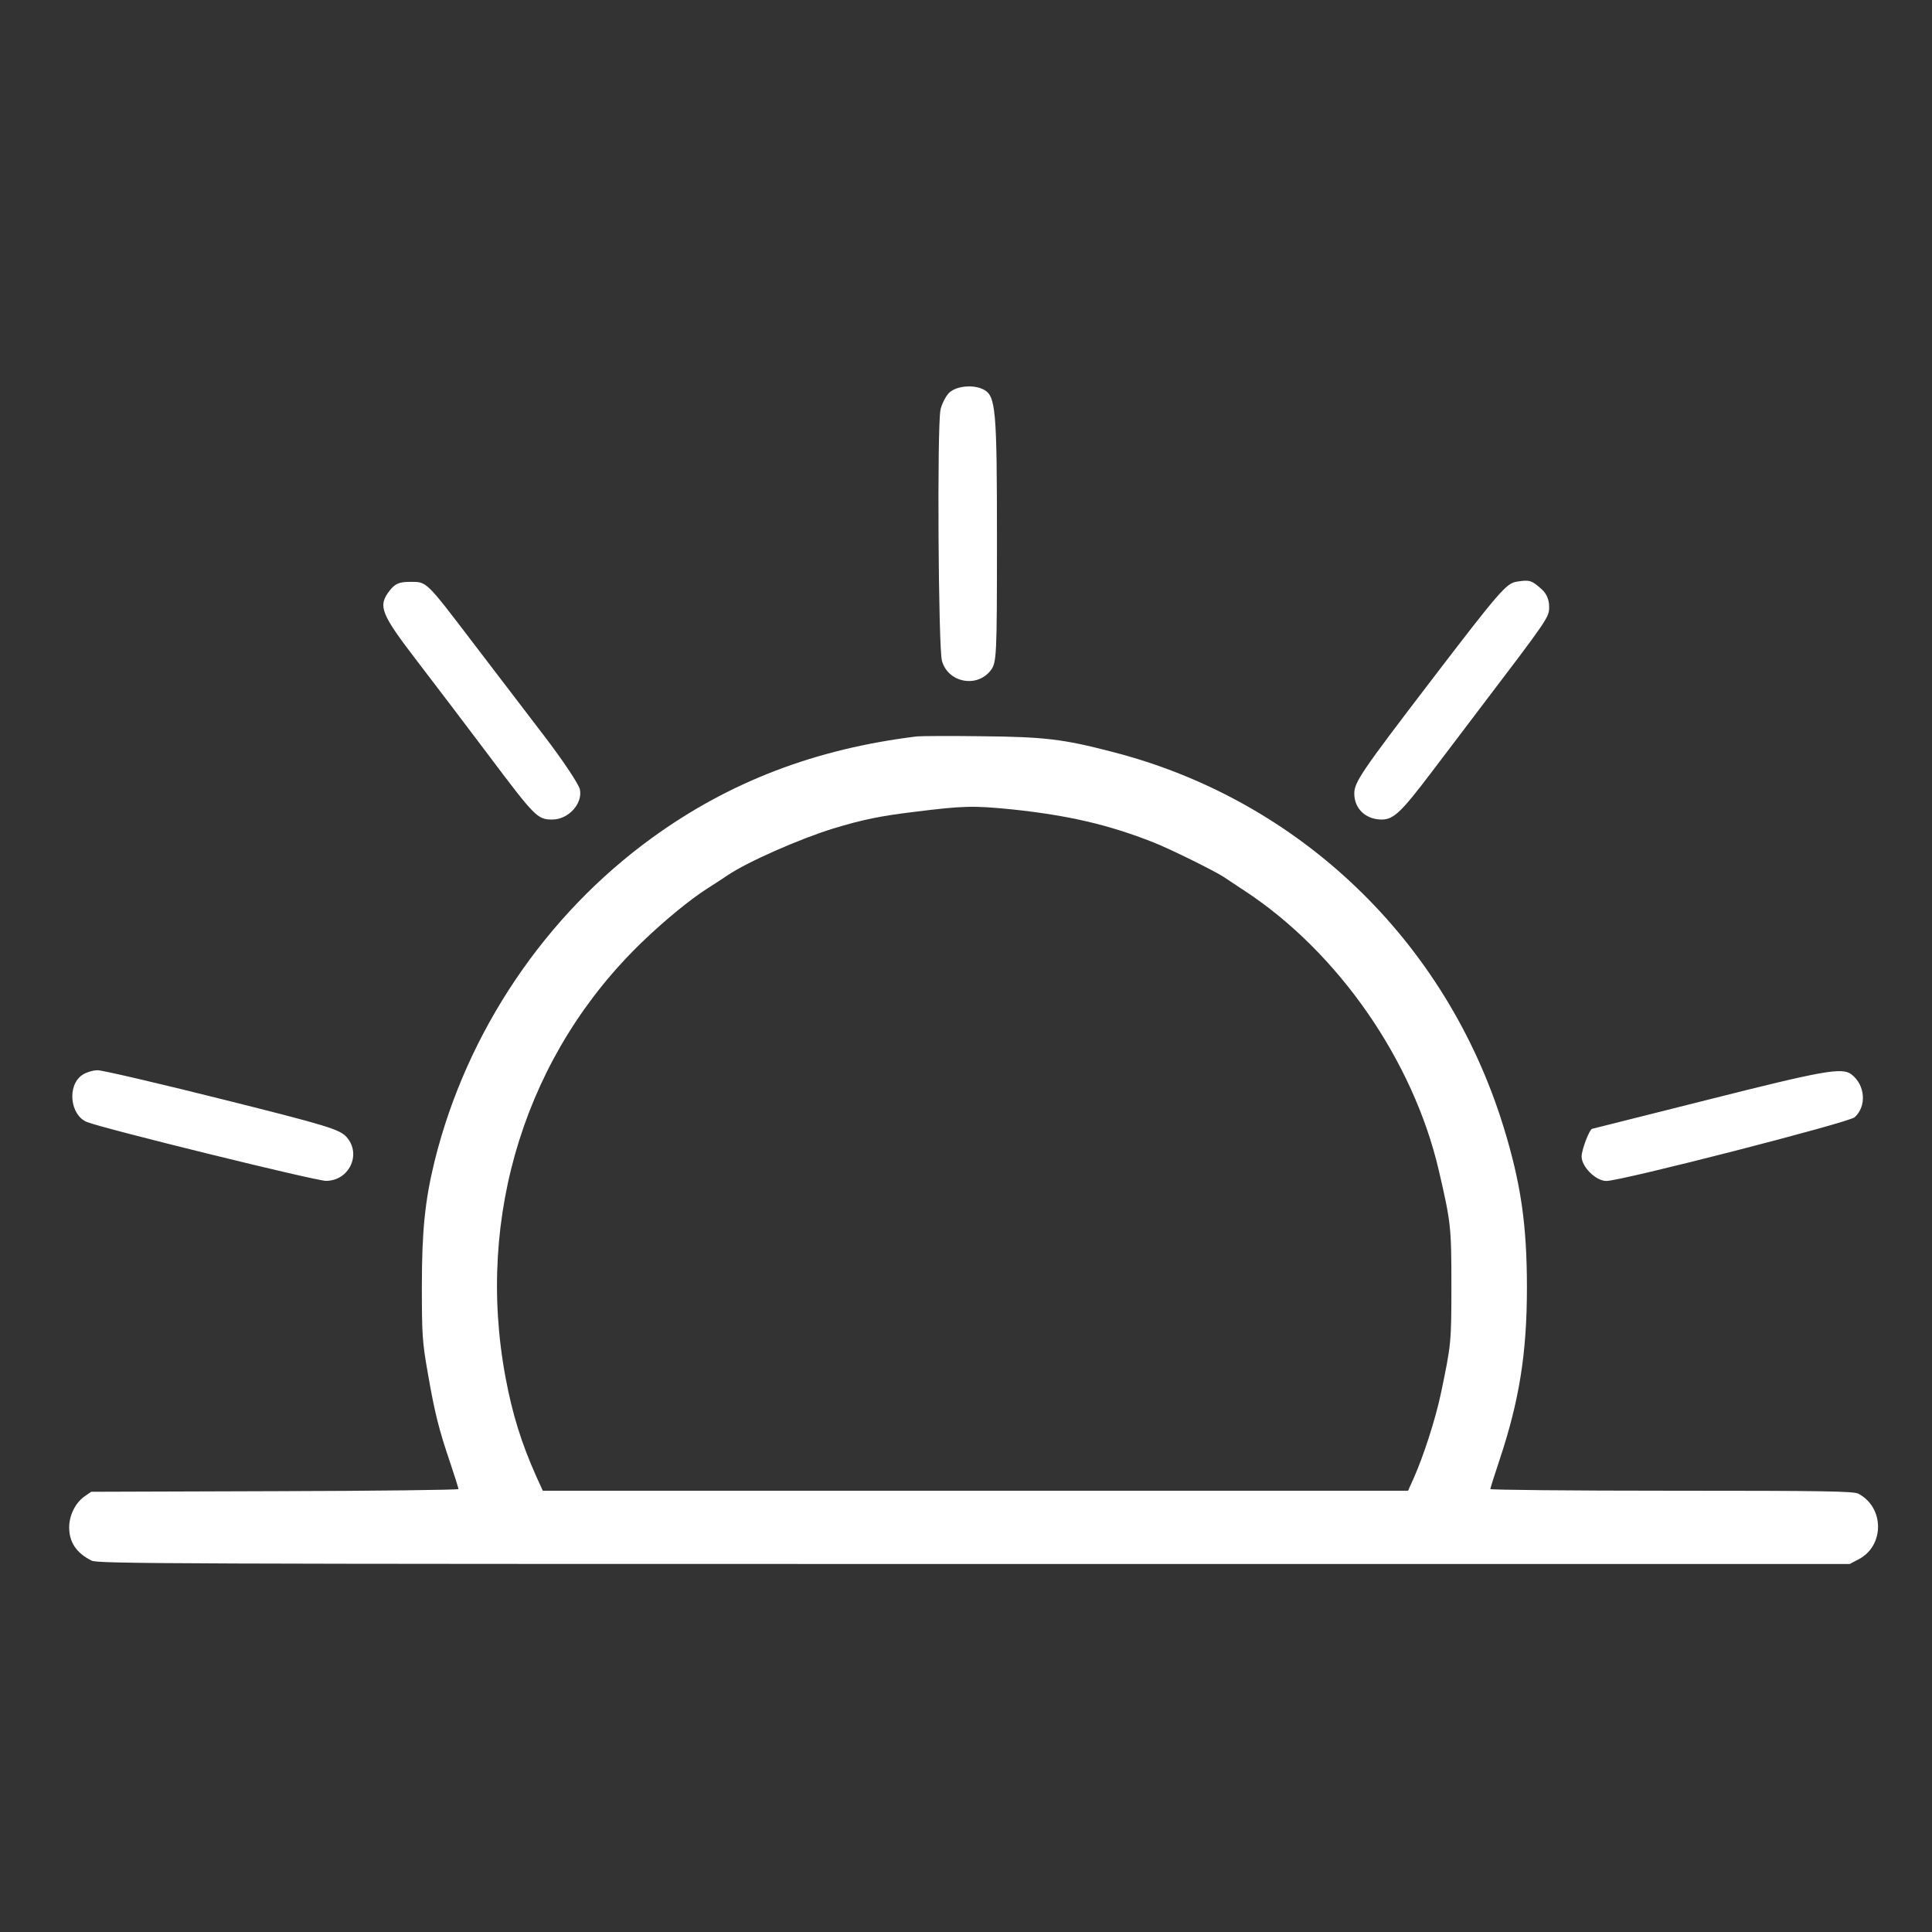
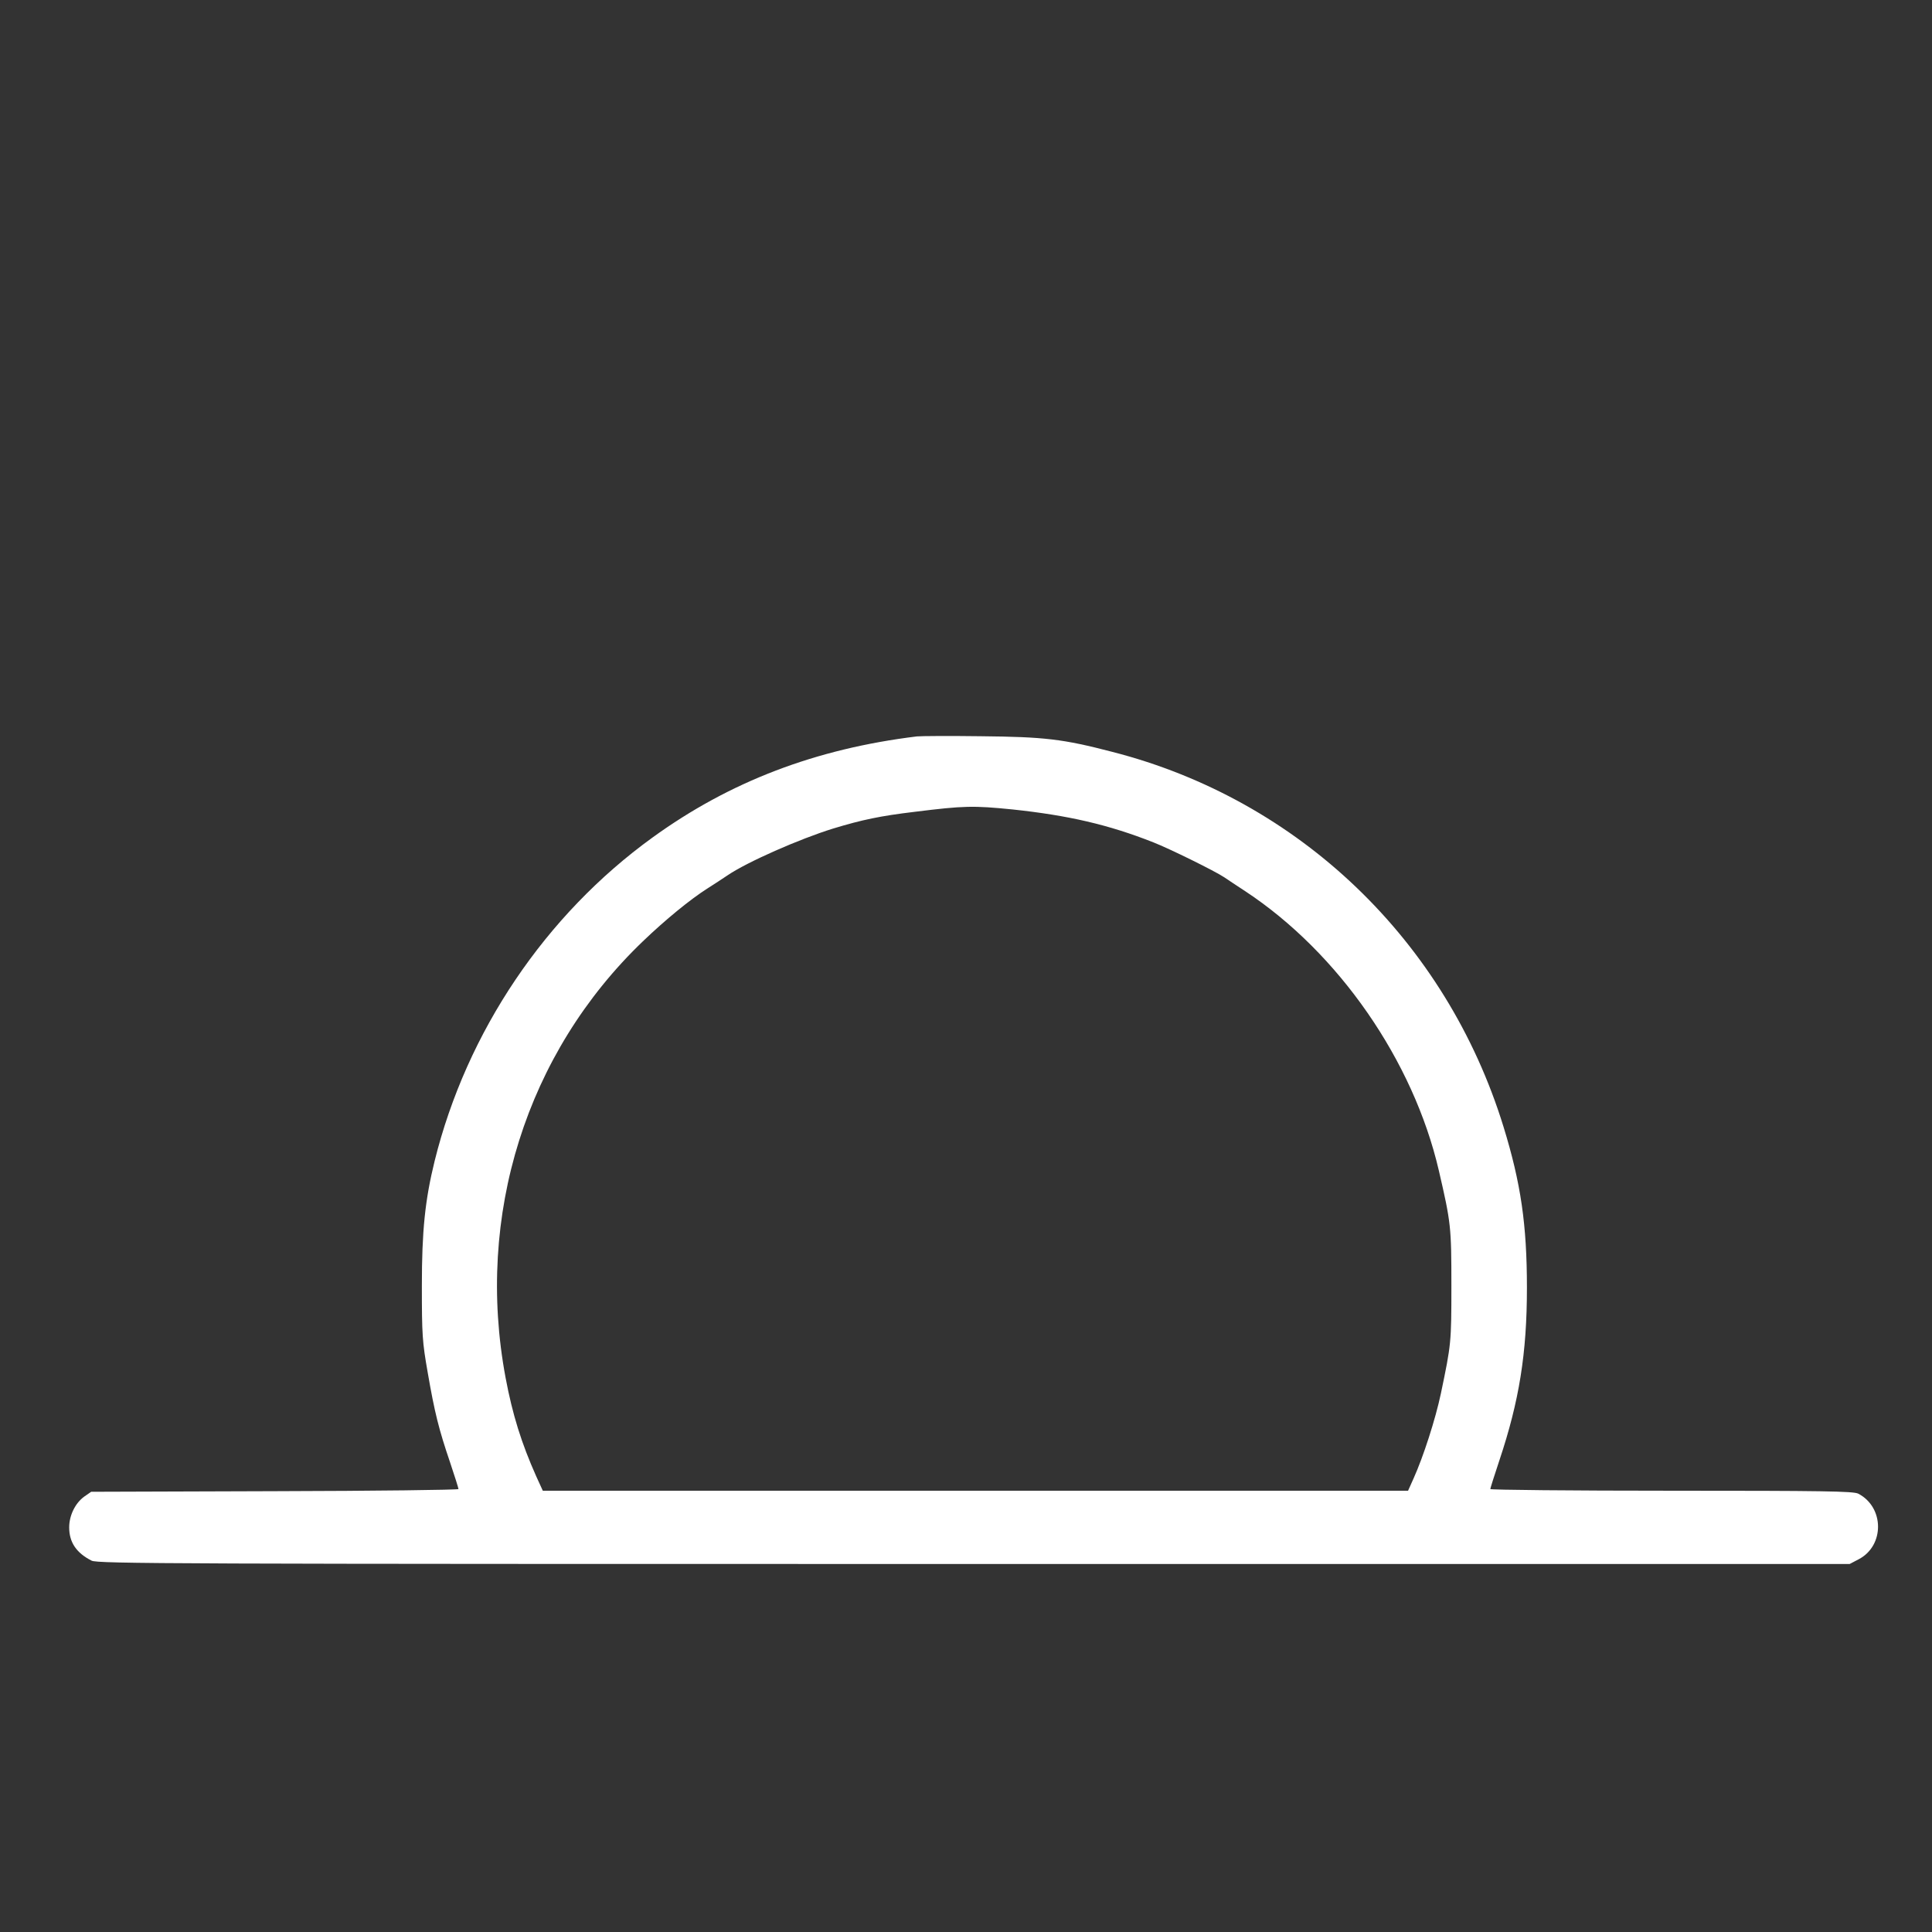
<svg xmlns="http://www.w3.org/2000/svg" width="42" height="42" viewBox="0 0 42 42" fill="none">
  <rect x="0" y="0" width="42" height="42" fill="#333333" stroke="none" />
-   <path fill-rule="evenodd" clip-rule="evenodd" d="M20.625 8.548C20.55 8.629 20.469 8.792 20.445 8.911C20.37 9.288 20.398 14.08 20.477 14.365C20.607 14.837 21.232 14.962 21.534 14.578C21.667 14.407 21.673 14.284 21.673 11.694C21.673 8.907 21.647 8.61 21.388 8.471C21.163 8.35 20.772 8.39 20.625 8.548ZM32.972 12.645C32.745 12.681 32.594 12.856 31.083 14.832C29.598 16.774 29.441 17.005 29.441 17.251C29.441 17.579 29.69 17.816 30.036 17.816C30.297 17.816 30.461 17.659 31.142 16.759C31.391 16.43 31.802 15.889 32.055 15.555C33.684 13.413 33.677 13.423 33.677 13.188C33.677 13.038 33.621 12.906 33.518 12.813C33.298 12.614 33.252 12.6 32.972 12.645ZM8.474 12.835C8.209 13.174 8.271 13.333 9.082 14.39C9.497 14.931 10.184 15.836 10.608 16.4C11.634 17.766 11.684 17.816 12.007 17.816C12.354 17.816 12.669 17.474 12.607 17.163C12.585 17.052 12.233 16.524 11.825 15.991C11.416 15.457 10.73 14.558 10.299 13.994C9.252 12.62 9.281 12.649 8.921 12.649C8.681 12.649 8.592 12.686 8.474 12.835ZM1.783 23.372C1.455 23.603 1.523 24.243 1.891 24.392C2.24 24.533 6.87 25.673 7.088 25.671C7.589 25.668 7.861 25.098 7.541 24.726C7.392 24.552 7.121 24.47 4.843 23.9C3.451 23.551 2.227 23.266 2.123 23.266C2.019 23.266 1.866 23.314 1.783 23.372ZM37.137 23.905C35.758 24.253 34.623 24.538 34.614 24.539C34.555 24.544 34.383 24.992 34.383 25.142C34.383 25.367 34.693 25.673 34.922 25.673C35.246 25.673 40.191 24.404 40.319 24.288C40.584 24.047 40.55 23.588 40.25 23.357C40.046 23.2 39.666 23.267 37.137 23.905Z" fill="white" />
  <path d="M19.931 16.009C17.734 16.278 15.868 16.988 14.185 18.207C11.855 19.891 10.144 22.43 9.448 25.241C9.239 26.092 9.171 26.761 9.171 27.949C9.171 29.013 9.18 29.168 9.298 29.837C9.448 30.706 9.539 31.07 9.785 31.793C9.885 32.089 9.967 32.353 9.967 32.371C9.967 32.389 8.17 32.412 5.976 32.417L1.982 32.43L1.831 32.535C1.636 32.676 1.504 32.944 1.504 33.204C1.504 33.527 1.659 33.759 1.991 33.927C2.123 33.995 3.729 34 21.173 34H40.21L40.41 33.895C40.97 33.6 40.966 32.767 40.397 32.471C40.292 32.417 39.628 32.407 36.334 32.407C34.168 32.407 32.398 32.389 32.398 32.371C32.398 32.353 32.489 32.066 32.598 31.739C33.026 30.456 33.194 29.423 33.194 27.994C33.194 26.62 33.062 25.719 32.685 24.495C31.438 20.45 28.244 17.388 24.185 16.346C23.102 16.064 22.707 16.019 21.319 16.005C20.645 15.996 20.018 16 19.931 16.009ZM22.015 17.597C23.216 17.725 24.094 17.925 25.073 18.312C25.432 18.453 26.41 18.935 26.615 19.072C26.679 19.117 26.888 19.254 27.075 19.377C29.099 20.714 30.724 23.057 31.279 25.446C31.543 26.584 31.552 26.675 31.552 27.949C31.552 29.191 31.547 29.223 31.324 30.292C31.206 30.851 30.942 31.67 30.728 32.144L30.61 32.407H21.205H11.8L11.659 32.098C11.336 31.375 11.141 30.751 10.991 29.951C10.331 26.424 11.441 22.894 13.975 20.464C14.458 20 15.008 19.549 15.381 19.313C15.518 19.226 15.713 19.099 15.813 19.031C16.241 18.739 17.379 18.239 18.111 18.012C18.744 17.82 19.135 17.738 19.886 17.648C20.955 17.515 21.155 17.511 22.015 17.597Z" fill="white" />
</svg>